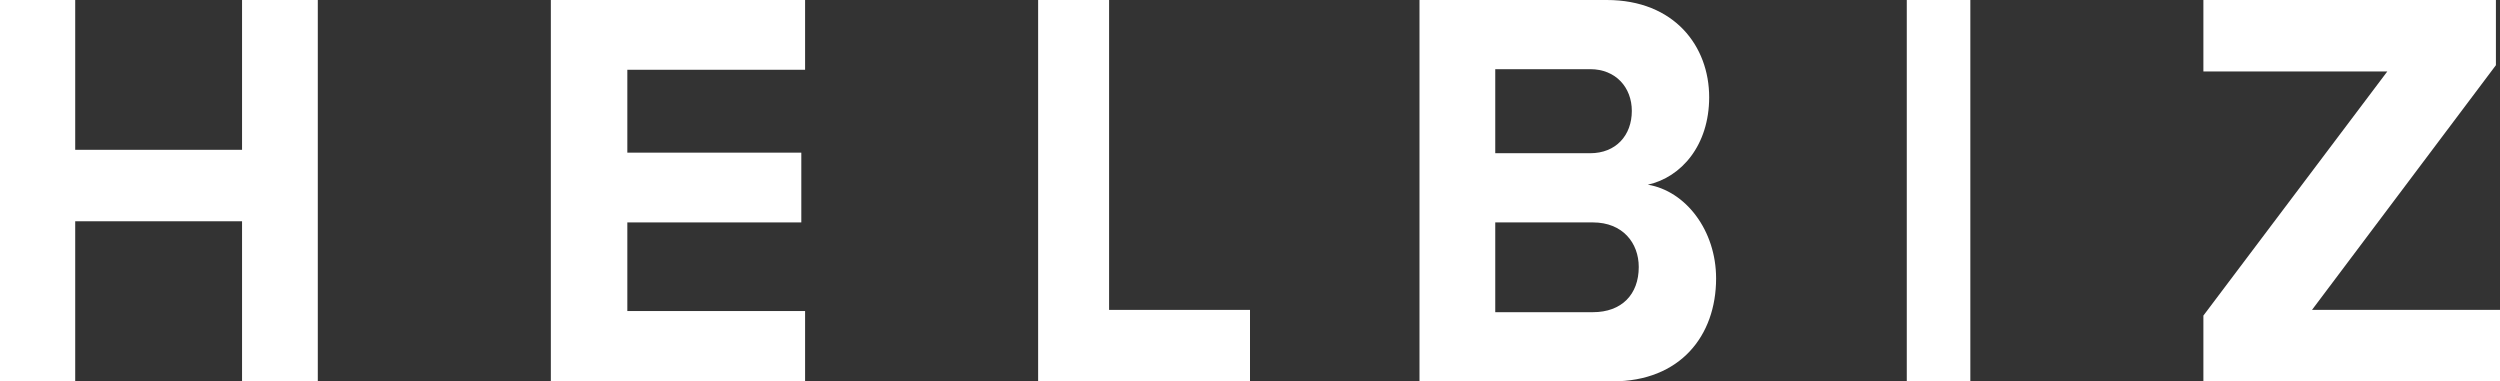
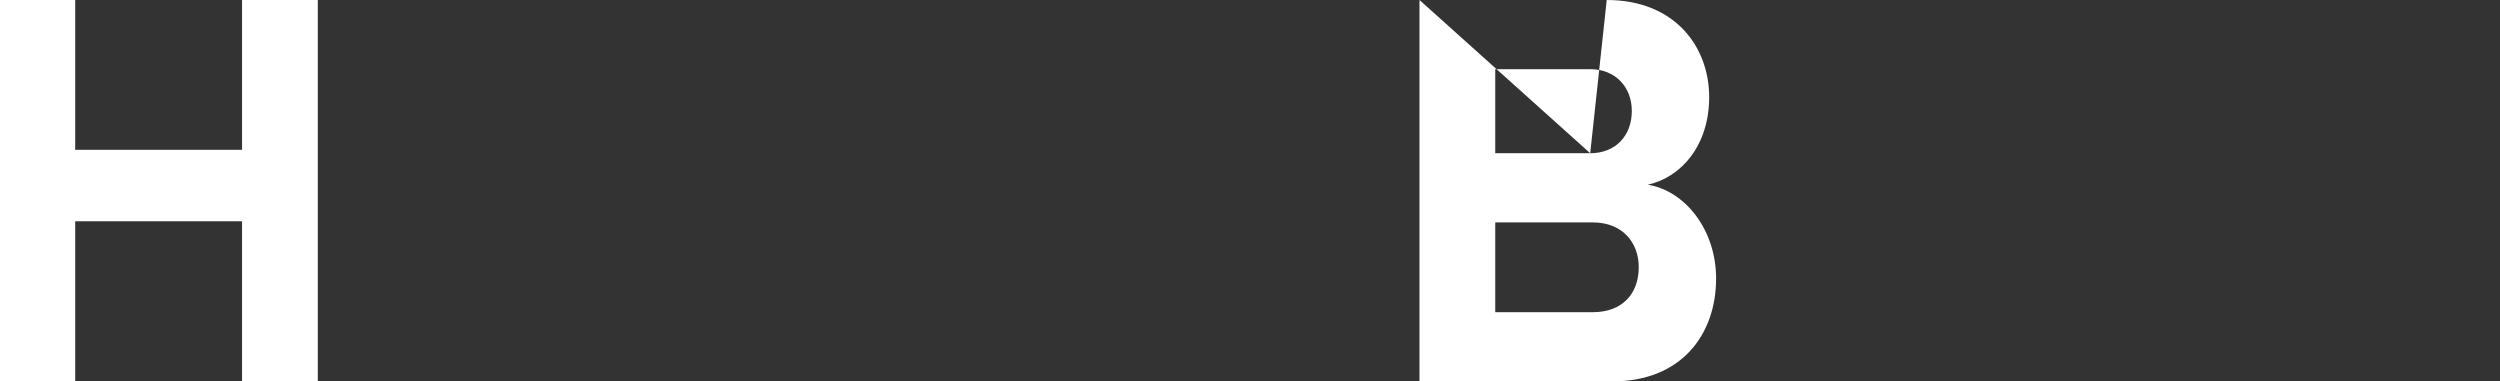
<svg xmlns="http://www.w3.org/2000/svg" width="118px" height="18px" viewBox="0 0 118 18" version="1.1">
  <rect x="0" y="0" width="118" height="18" fill="#333333" stroke="none" />
  <title>794F4014-C42D-4FCF-8F50-E6F128F686AF</title>
  <desc>Created with sketchtool.</desc>
  <g id="Page-1" stroke="none" stroke-width="1" fill="none" fill-rule="evenodd">
    <g id="Desktop---Landing-Page-Copy" transform="translate(-150, -24)" fill="#FFFFFF">
      <g id="Header-Block">
        <g id="Logo_white_trans" transform="translate(150, 24)">
          <polygon id="Fill-1" points="11.425 0 11.425 7.071 3.55 7.071 3.55 0 0 0 0 18 3.55 18 3.55 10.444 11.425 10.444 11.425 18 15 18 15 0" />
-           <polygon id="Fill-2" points="26 0 26 18 38 18 38 14.681 29.61 14.681 29.61 10.498 37.822 10.498 37.822 7.205 29.61 7.205 29.61 3.293 38 3.293 38 0" />
-           <polygon id="Fill-3" points="49 0 49 18 59 18 59 14.627 52.349 14.627 52.349 0" />
-           <polygon id="Fill-6" points="90 18 93 18 93 0 90 0" />
-           <path d="M75.184,14.735 C76.543,14.735 77.349,13.898 77.349,12.603 C77.349,11.469 76.594,10.498 75.184,10.498 L70.576,10.498 L70.576,14.735 L75.184,14.735 Z M75.058,7.232 C76.266,7.232 77.022,6.396 77.022,5.235 C77.022,4.129 76.266,3.265 75.058,3.265 L70.576,3.265 L70.576,7.232 L75.058,7.232 Z M67,0 L75.838,0 C79.036,0 80.673,2.186 80.673,4.588 C80.673,6.855 79.363,8.366 77.777,8.717 C79.565,9.013 81,10.876 81,13.142 C81,15.841 79.313,18 76.115,18 L67,18 L67,0 Z" id="Fill-4" fill-rule="nonzero" />
-           <polygon id="Fill-8" points="104 14.896 112.681 3.373 104 3.373 104 0 117.807 0 117.807 3.077 109.126 14.627 118 14.627 118 18 104 18" />
+           <path d="M75.184,14.735 C76.543,14.735 77.349,13.898 77.349,12.603 C77.349,11.469 76.594,10.498 75.184,10.498 L70.576,10.498 L70.576,14.735 L75.184,14.735 Z M75.058,7.232 C76.266,7.232 77.022,6.396 77.022,5.235 C77.022,4.129 76.266,3.265 75.058,3.265 L70.576,3.265 L70.576,7.232 L75.058,7.232 Z L75.838,0 C79.036,0 80.673,2.186 80.673,4.588 C80.673,6.855 79.363,8.366 77.777,8.717 C79.565,9.013 81,10.876 81,13.142 C81,15.841 79.313,18 76.115,18 L67,18 L67,0 Z" id="Fill-4" fill-rule="nonzero" />
        </g>
      </g>
    </g>
  </g>
</svg>